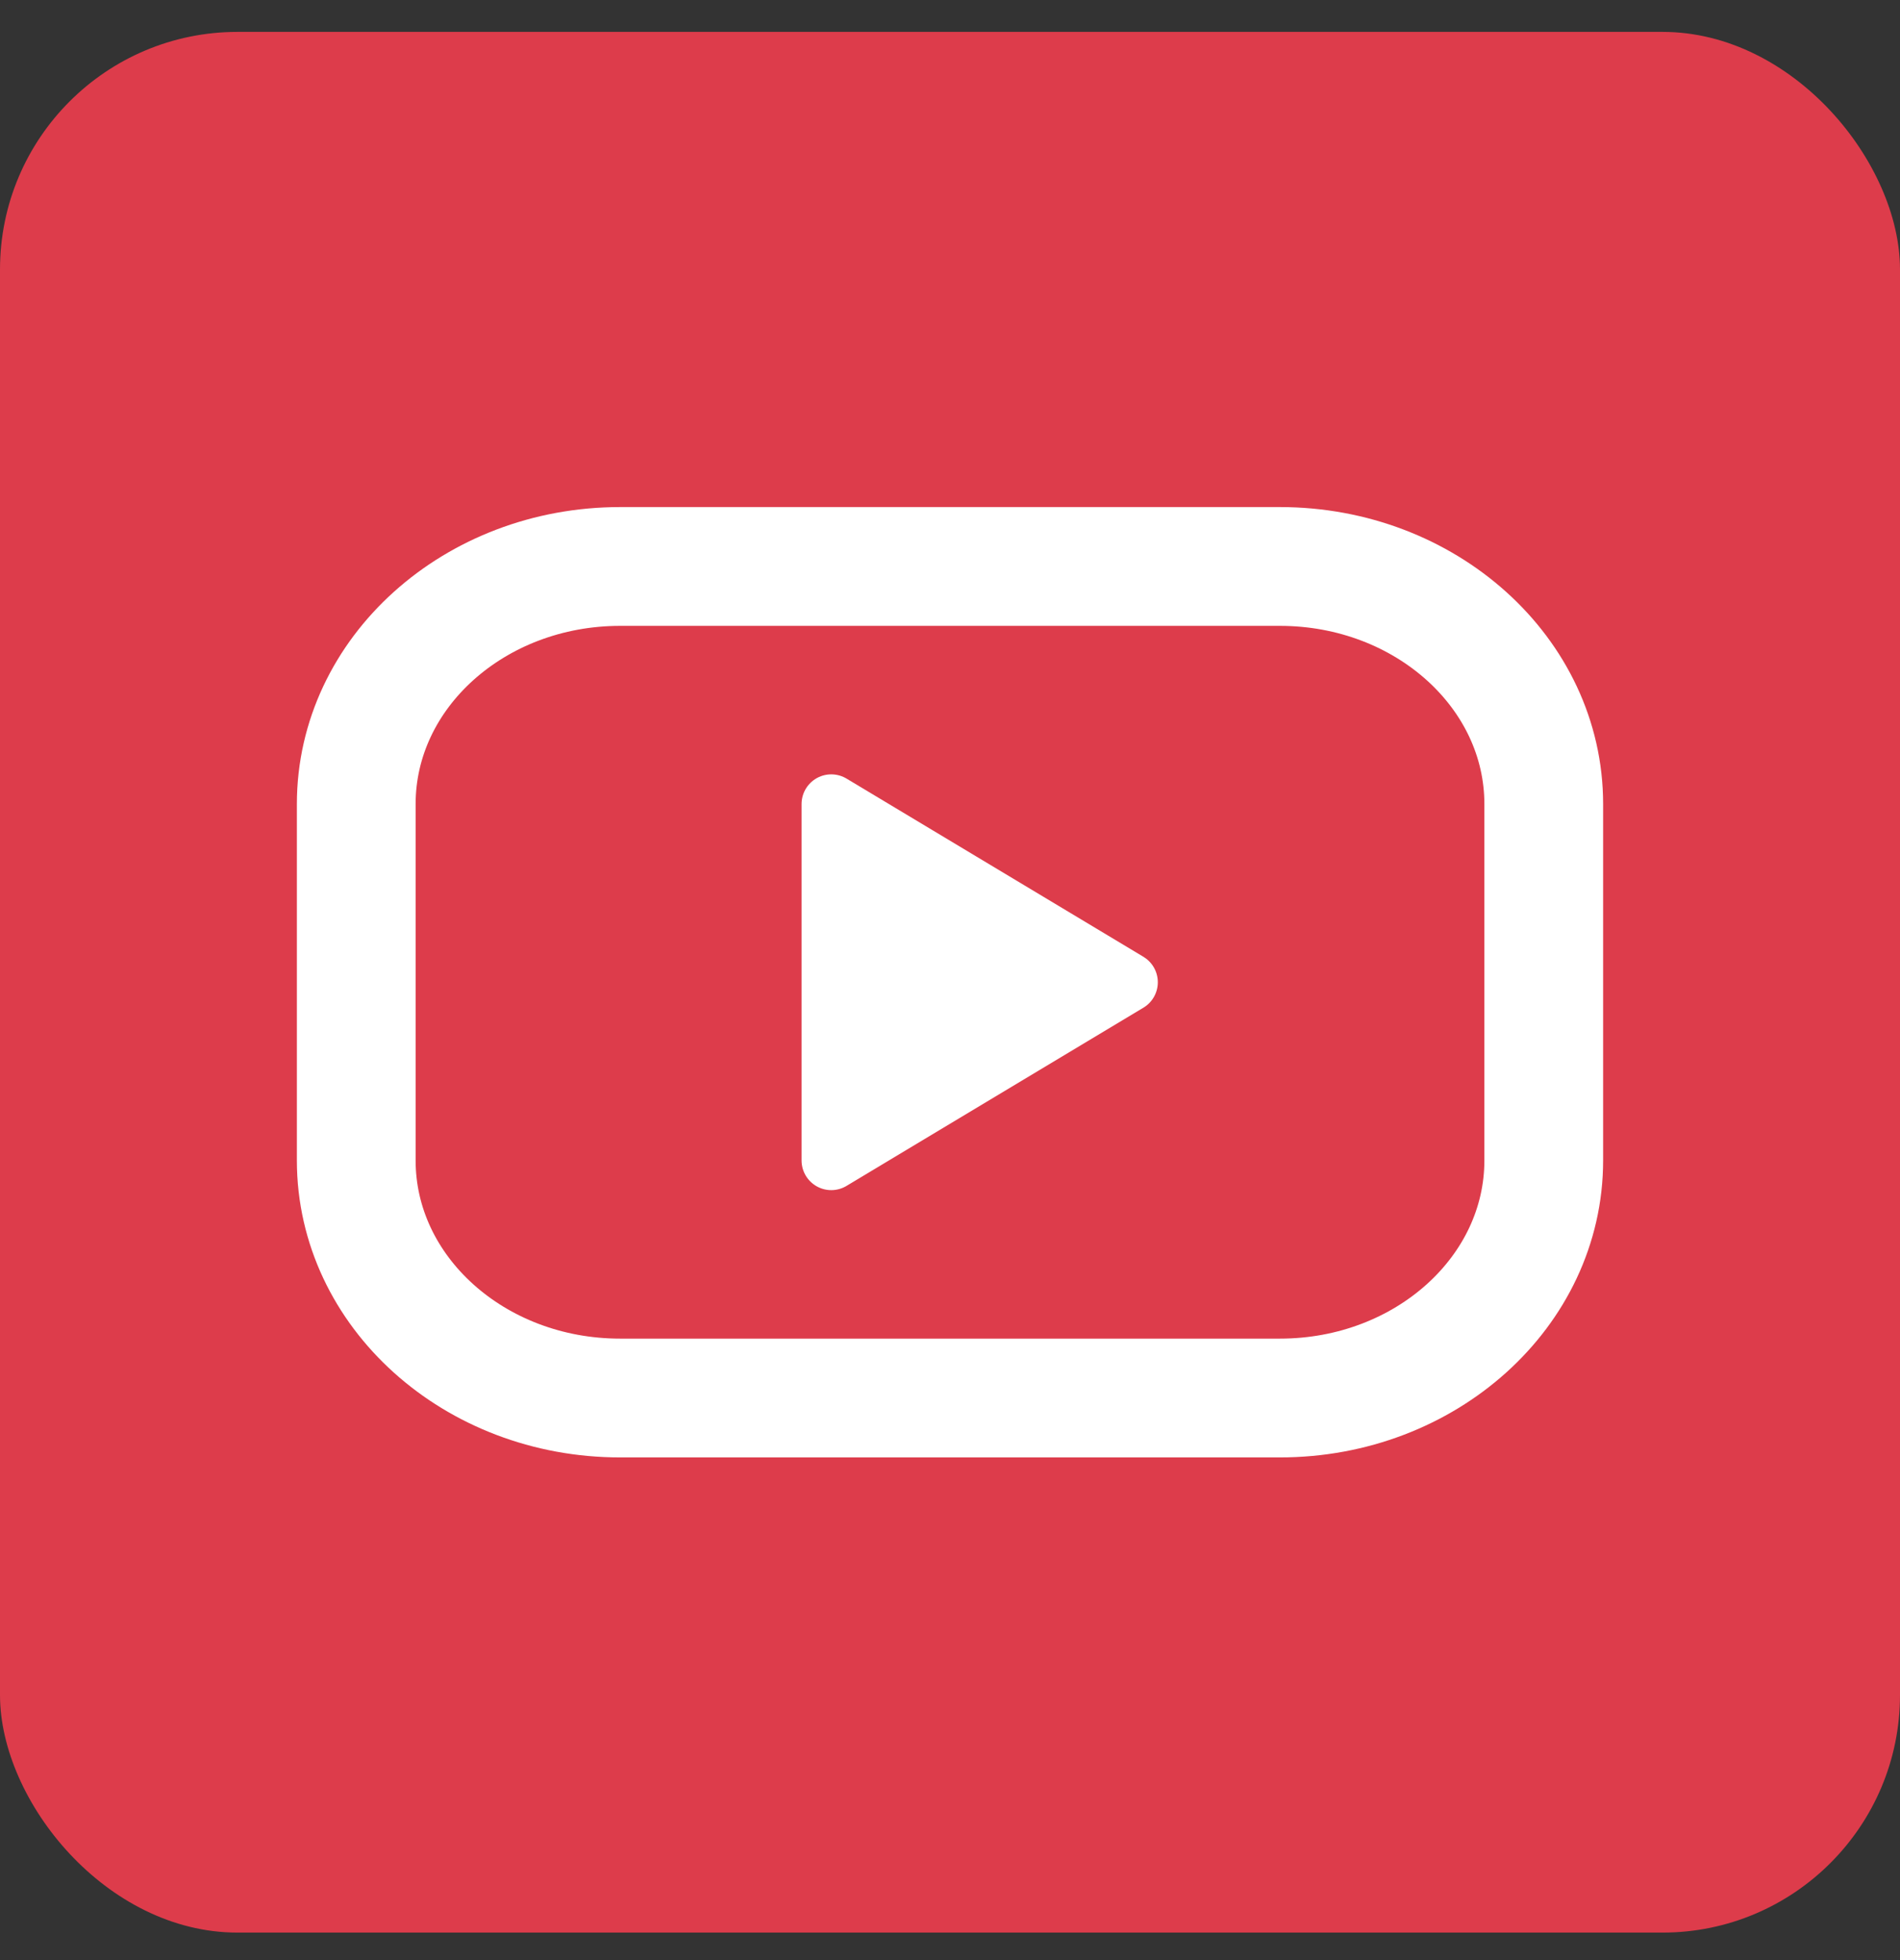
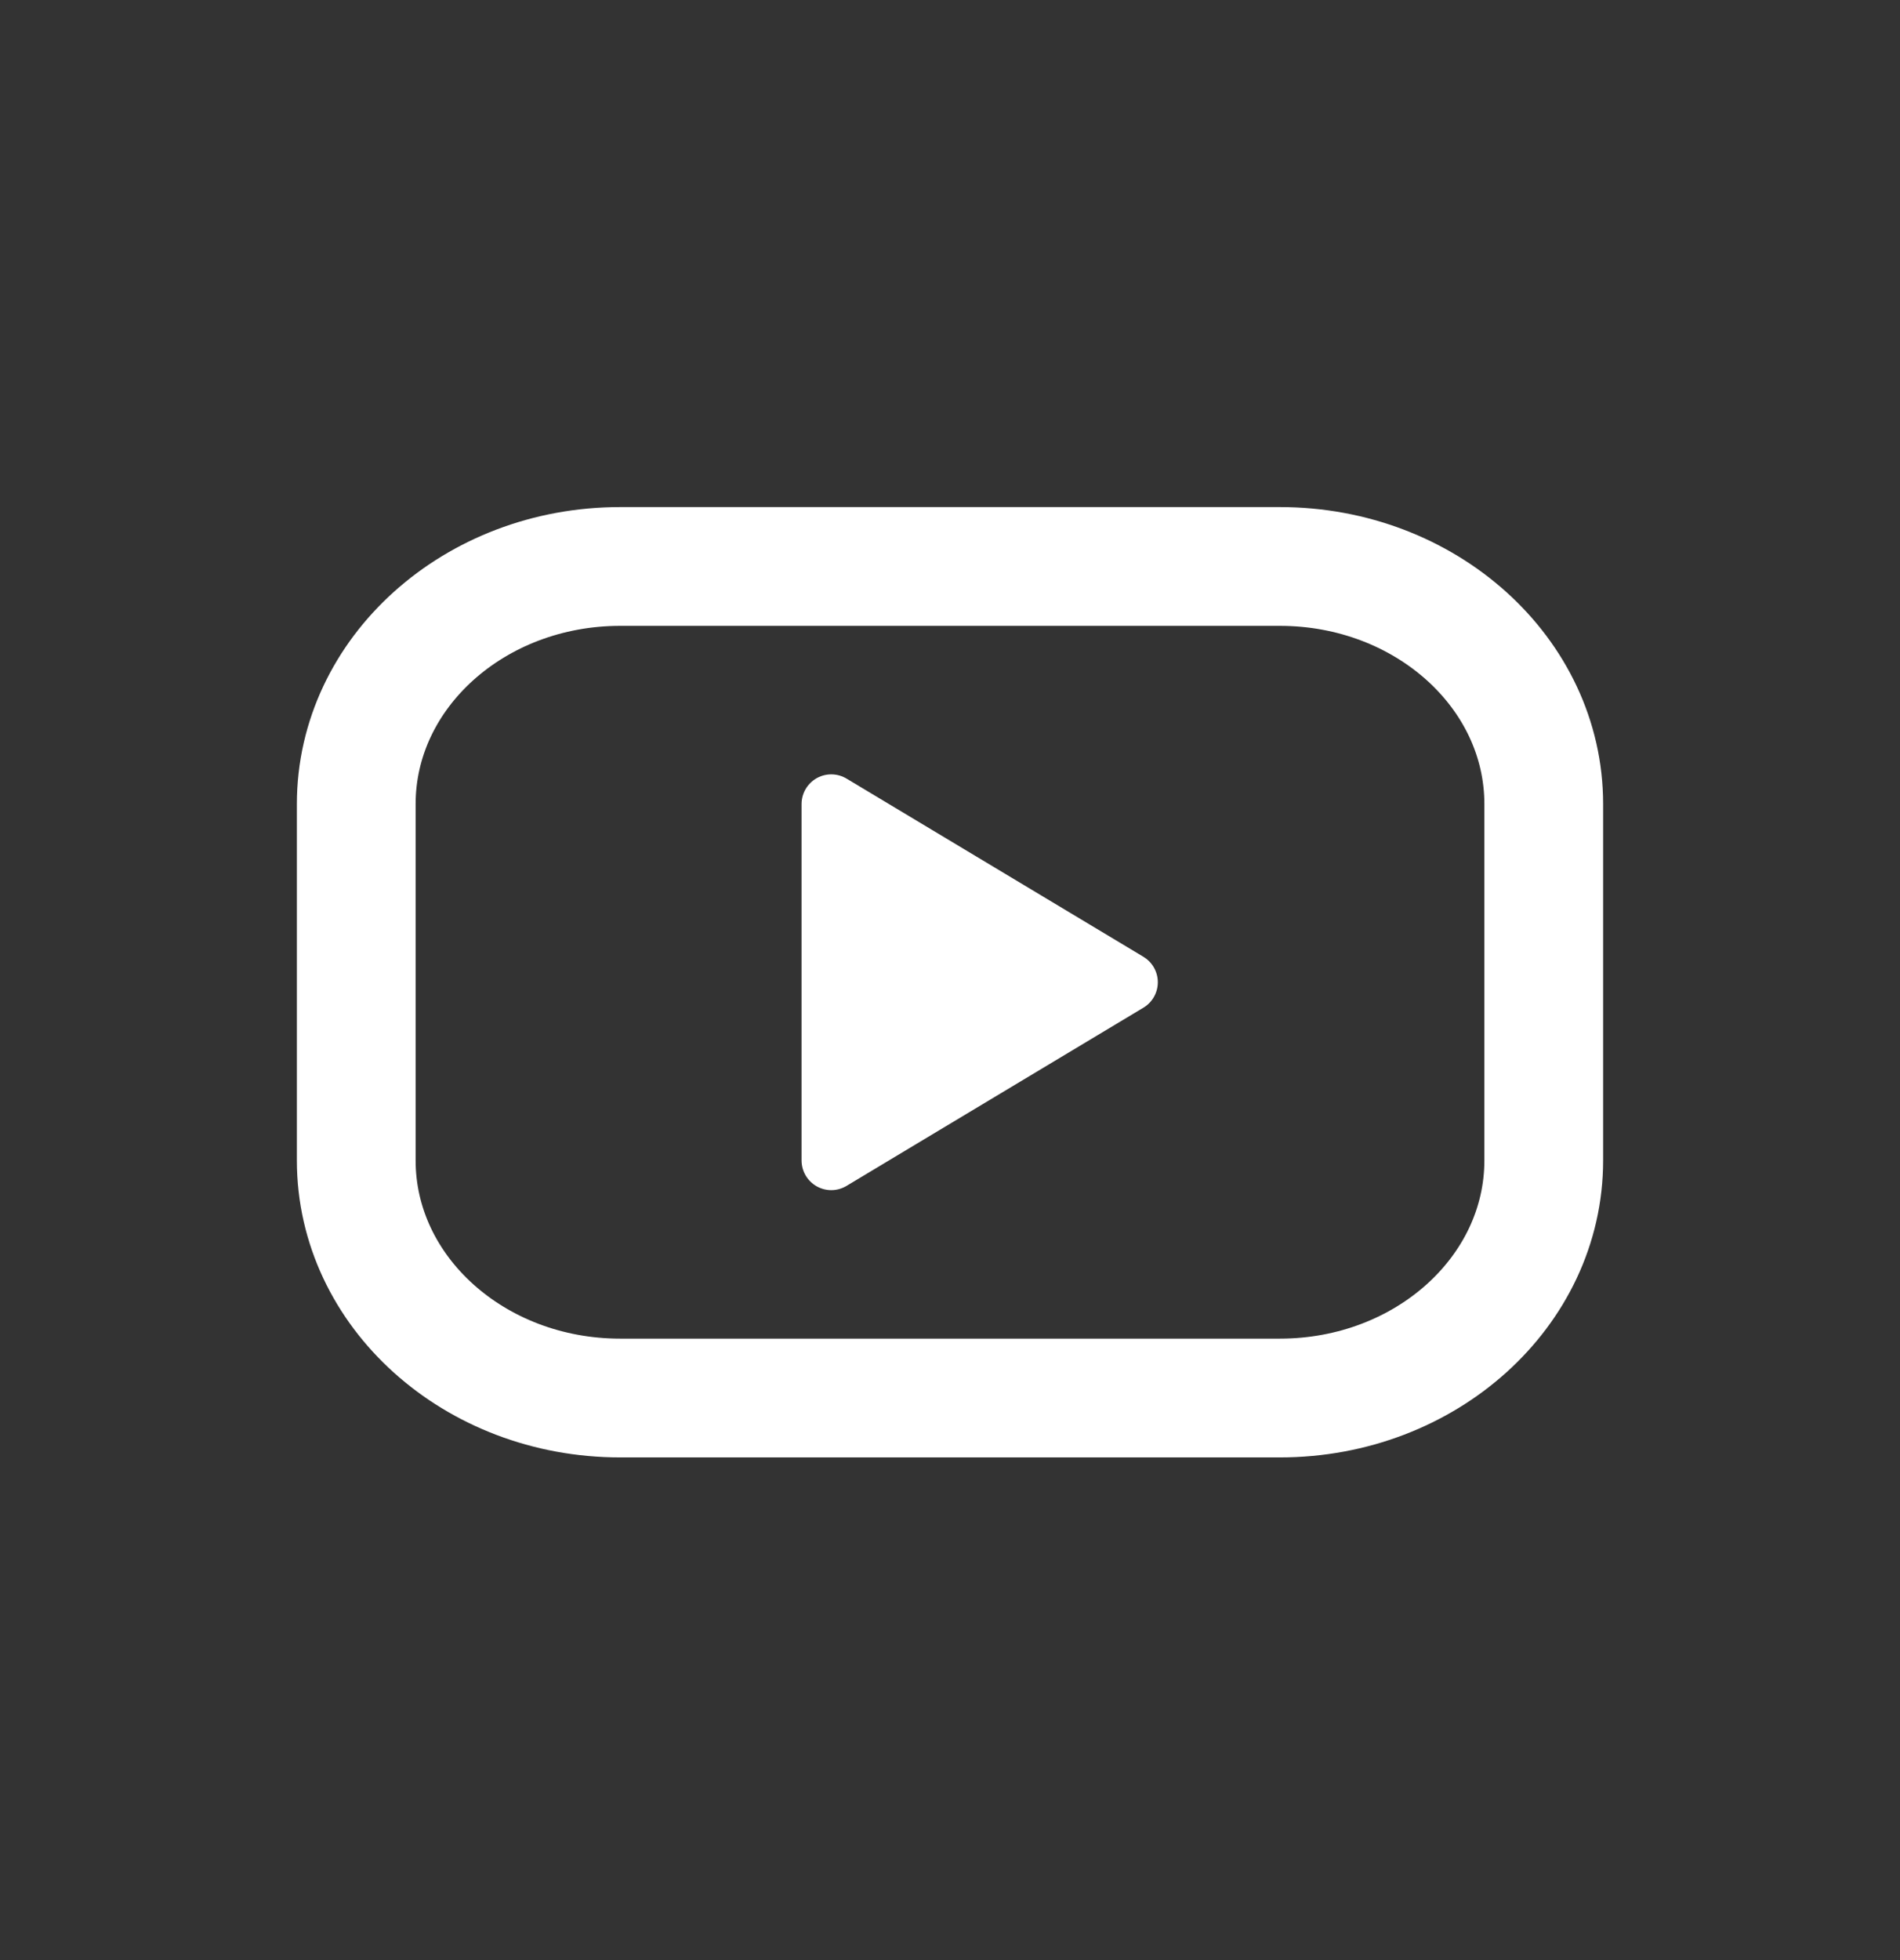
<svg xmlns="http://www.w3.org/2000/svg" width="32" height="33" viewBox="0 0 32 33" fill="none">
  <rect x="0" y="0" width="32" height="33" fill="#333333" stroke="none" />
-   <rect y="0.537" width="32" height="32" rx="4" fill="#DD3C4B" />
  <g clip-path="url(#clip0_7536_4088)">
    <path d="M21.556 9.537H10.444C7.99 9.537 6 11.328 6 13.537V19.537C6 21.746 7.99 23.537 10.444 23.537H21.556C24.01 23.537 26 21.746 26 19.537V13.537C26 11.328 24.01 9.537 21.556 9.537Z" stroke="white" stroke-width="2" stroke-linecap="round" stroke-linejoin="round" />
-     <path d="M14 13.537L19 16.537L14 19.537V13.537Z" fill="white" stroke="white" stroke-linecap="round" stroke-linejoin="round" />
+     <path d="M14 13.537L19 16.537L14 19.537Z" fill="white" stroke="white" stroke-linecap="round" stroke-linejoin="round" />
  </g>
  <defs>
    <clipPath id="clip0_7536_4088">
      <rect width="24" height="24" fill="white" transform="translate(4 4.537)" />
    </clipPath>
  </defs>
</svg>